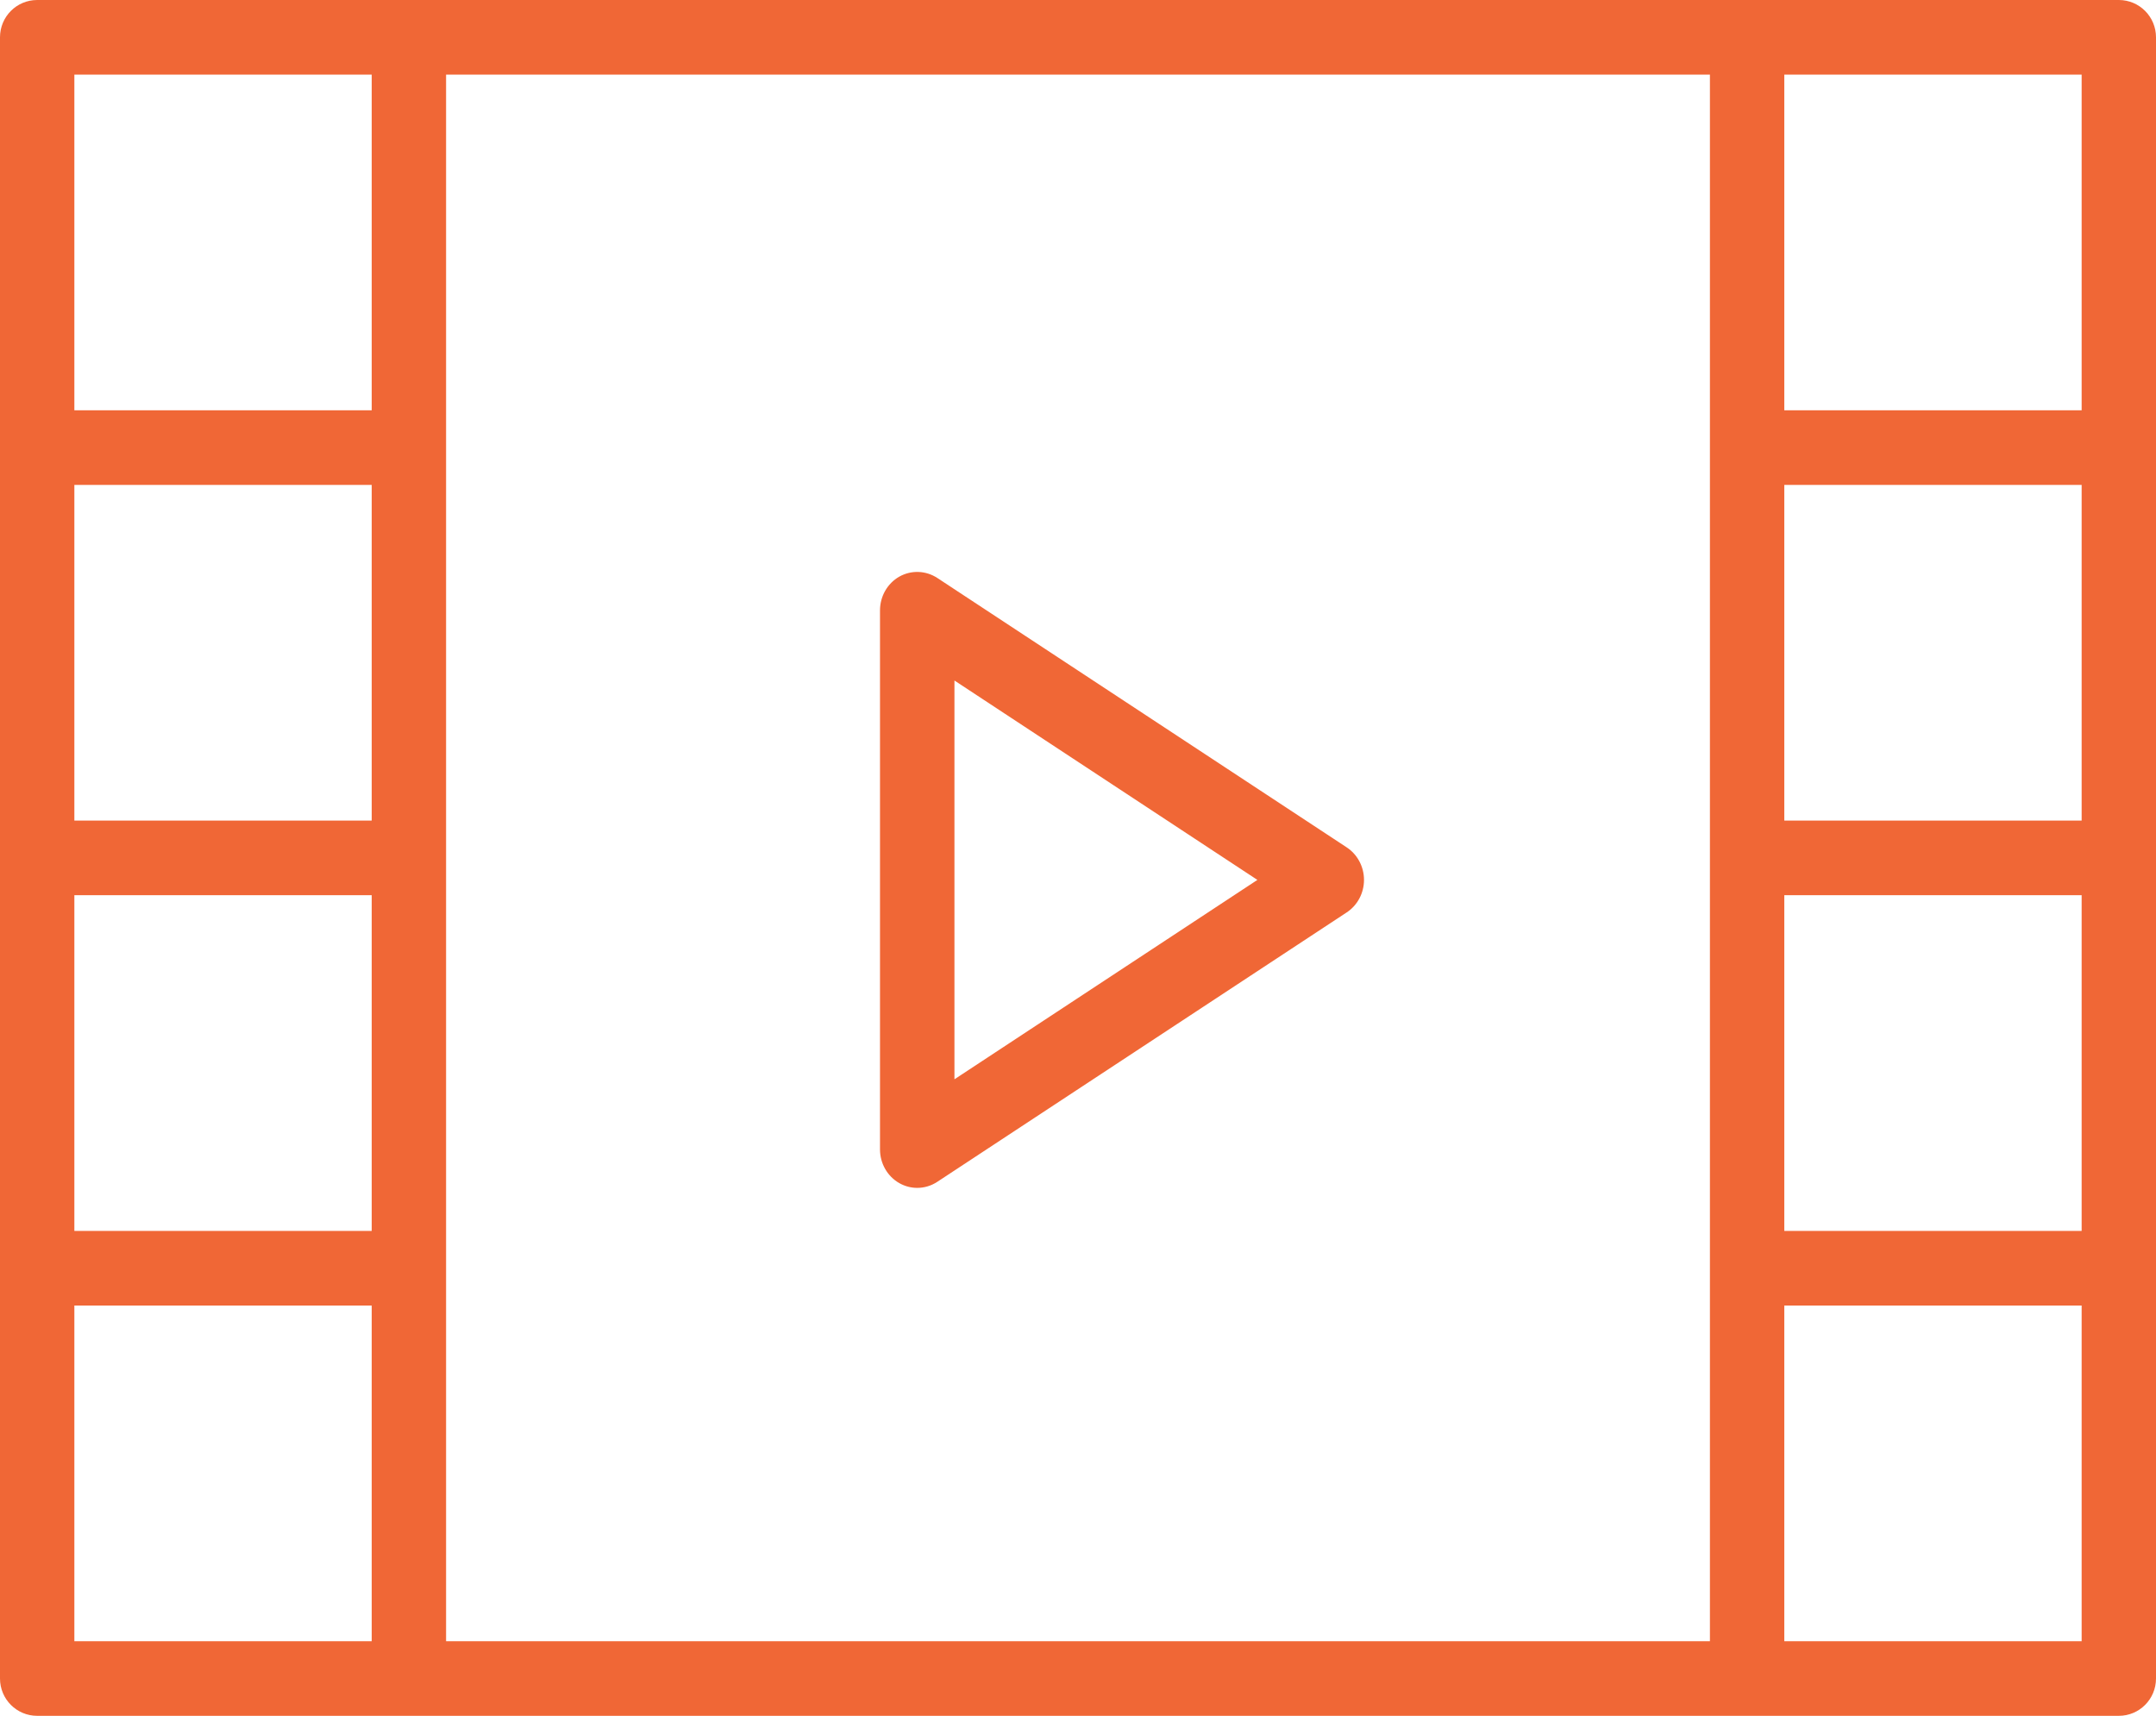
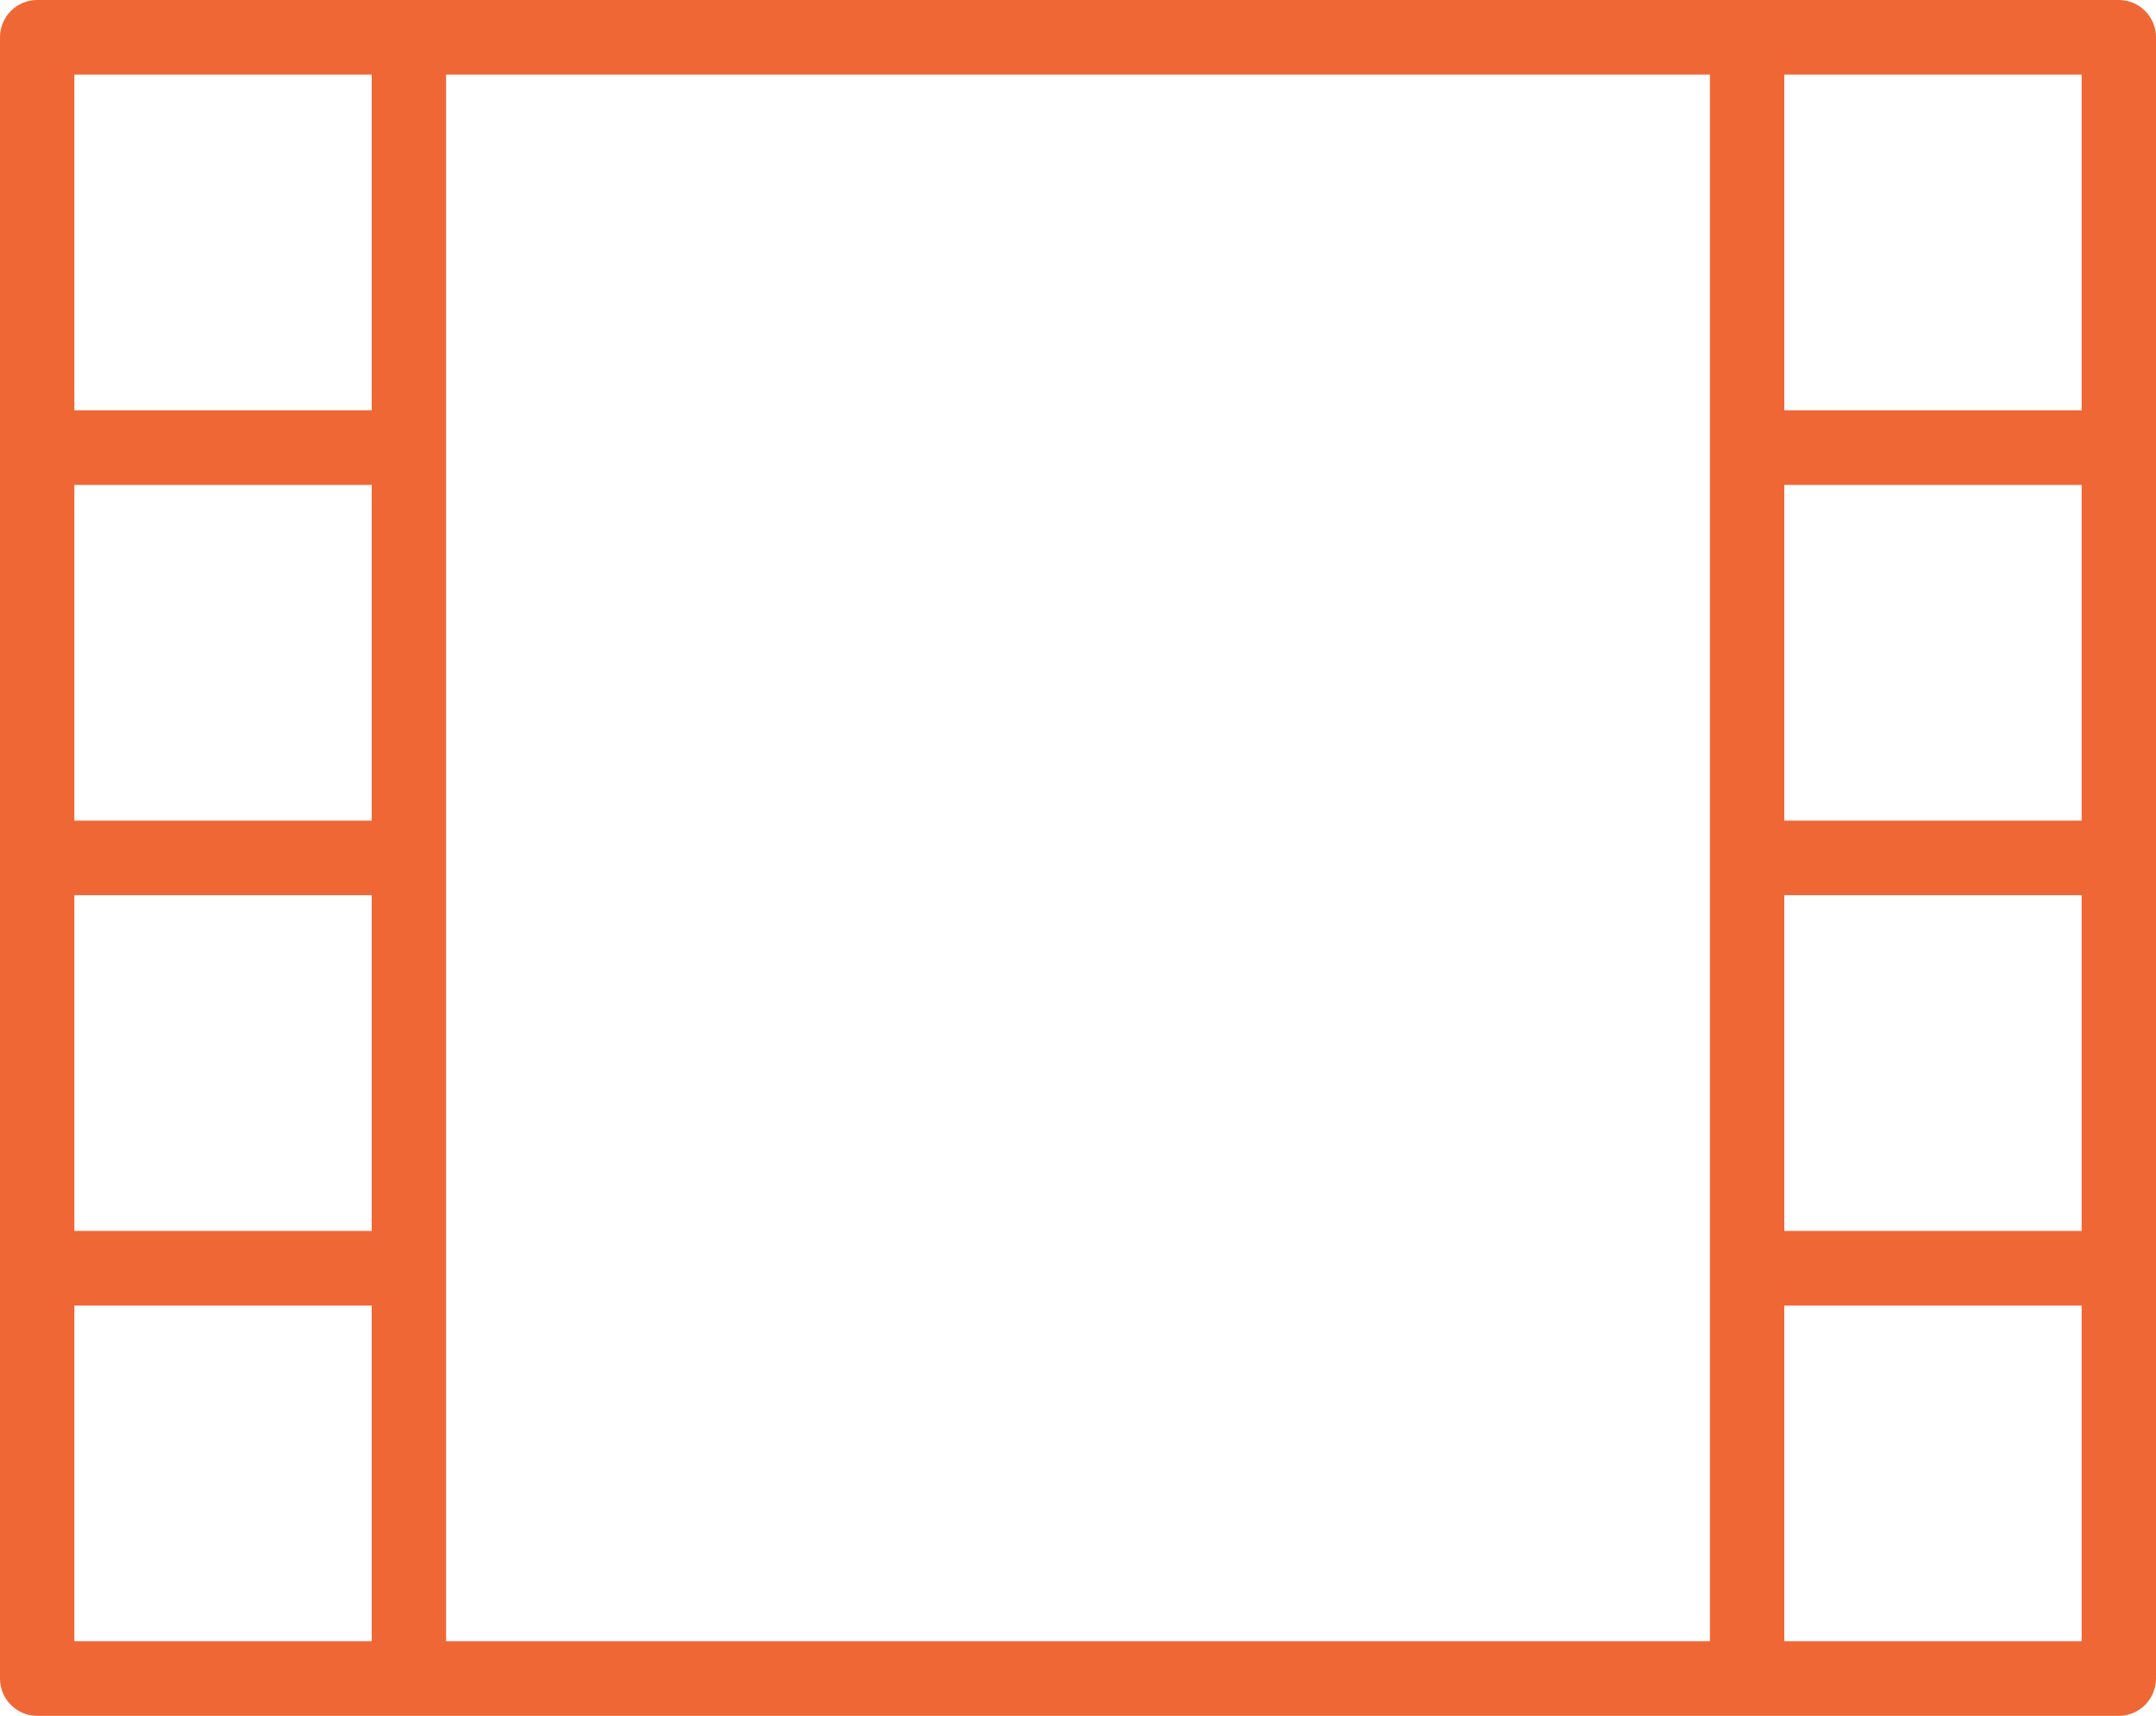
<svg xmlns="http://www.w3.org/2000/svg" width="49px" height="39px" viewBox="0 0 49 39" version="1.1">
  <title>video-player (1)</title>
  <desc>Created with Sketch.</desc>
  <defs />
  <g id="Page-1" stroke="none" stroke-width="1" fill="none" fill-rule="evenodd">
    <g id="Desktop-HD" transform="translate(-372, -4237)" fill-rule="nonzero" fill="#F06736">
      <g id="Group-5" transform="translate(300, 3158)">
        <g id="video-player-(1)" transform="translate(72, 1079)">
-           <path d="M30.608,19.261 L21.301,13.136 C21.04,12.966 20.71,12.954 20.438,13.107 C20.168,13.261 20,13.555 20,13.875 L20,26.125 C20,26.444 20.168,26.738 20.439,26.892 C20.566,26.964 20.706,27 20.846,27 C21.004,27 21.163,26.954 21.301,26.863 L30.608,20.738 C30.852,20.577 31,20.299 31,20 C31,19.701 30.852,19.422 30.608,19.261 Z M21.692,24.532 L21.692,15.468 L28.577,20 L21.692,24.532 Z" id="Shape" />
          <path d="M48.155,0 L39.707,0 L9.293,0 L0.845,0 C0.378,0 0,0.379 0,0.848 L0,10.174 L0,19.5 L0,28.826 L0,38.152 C0,38.621 0.378,39 0.845,39 L9.293,39 L39.707,39 L48.155,39 C48.622,39 49,38.621 49,38.152 L49,28.826 L49,19.5 L49,10.174 L49,0.848 C49,0.379 48.622,0 48.155,0 Z M8.448,18.652 L1.69,18.652 L1.69,11.022 L8.448,11.022 L8.448,18.652 Z M1.69,20.348 L8.448,20.348 L8.448,27.978 L1.69,27.978 L1.69,20.348 Z M10.138,28.826 L10.138,19.5 L10.138,10.174 L10.138,1.696 L38.862,1.696 L38.862,10.174 L38.862,19.5 L38.862,28.826 L38.862,37.304 L10.138,37.304 L10.138,28.826 Z M47.31,18.652 L40.552,18.652 L40.552,11.022 L47.31,11.022 L47.31,18.652 Z M40.552,20.348 L47.31,20.348 L47.31,27.978 L40.552,27.978 L40.552,20.348 Z M47.31,1.696 L47.31,9.326 L40.552,9.326 L40.552,1.696 L47.31,1.696 Z M1.69,1.696 L8.448,1.696 L8.448,9.326 L1.69,9.326 L1.69,1.696 Z M1.69,37.304 L1.69,29.674 L8.448,29.674 L8.448,37.304 L1.69,37.304 Z M47.31,37.304 L40.552,37.304 L40.552,29.674 L47.31,29.674 L47.31,37.304 Z" id="Shape" />
        </g>
      </g>
    </g>
  </g>
</svg>